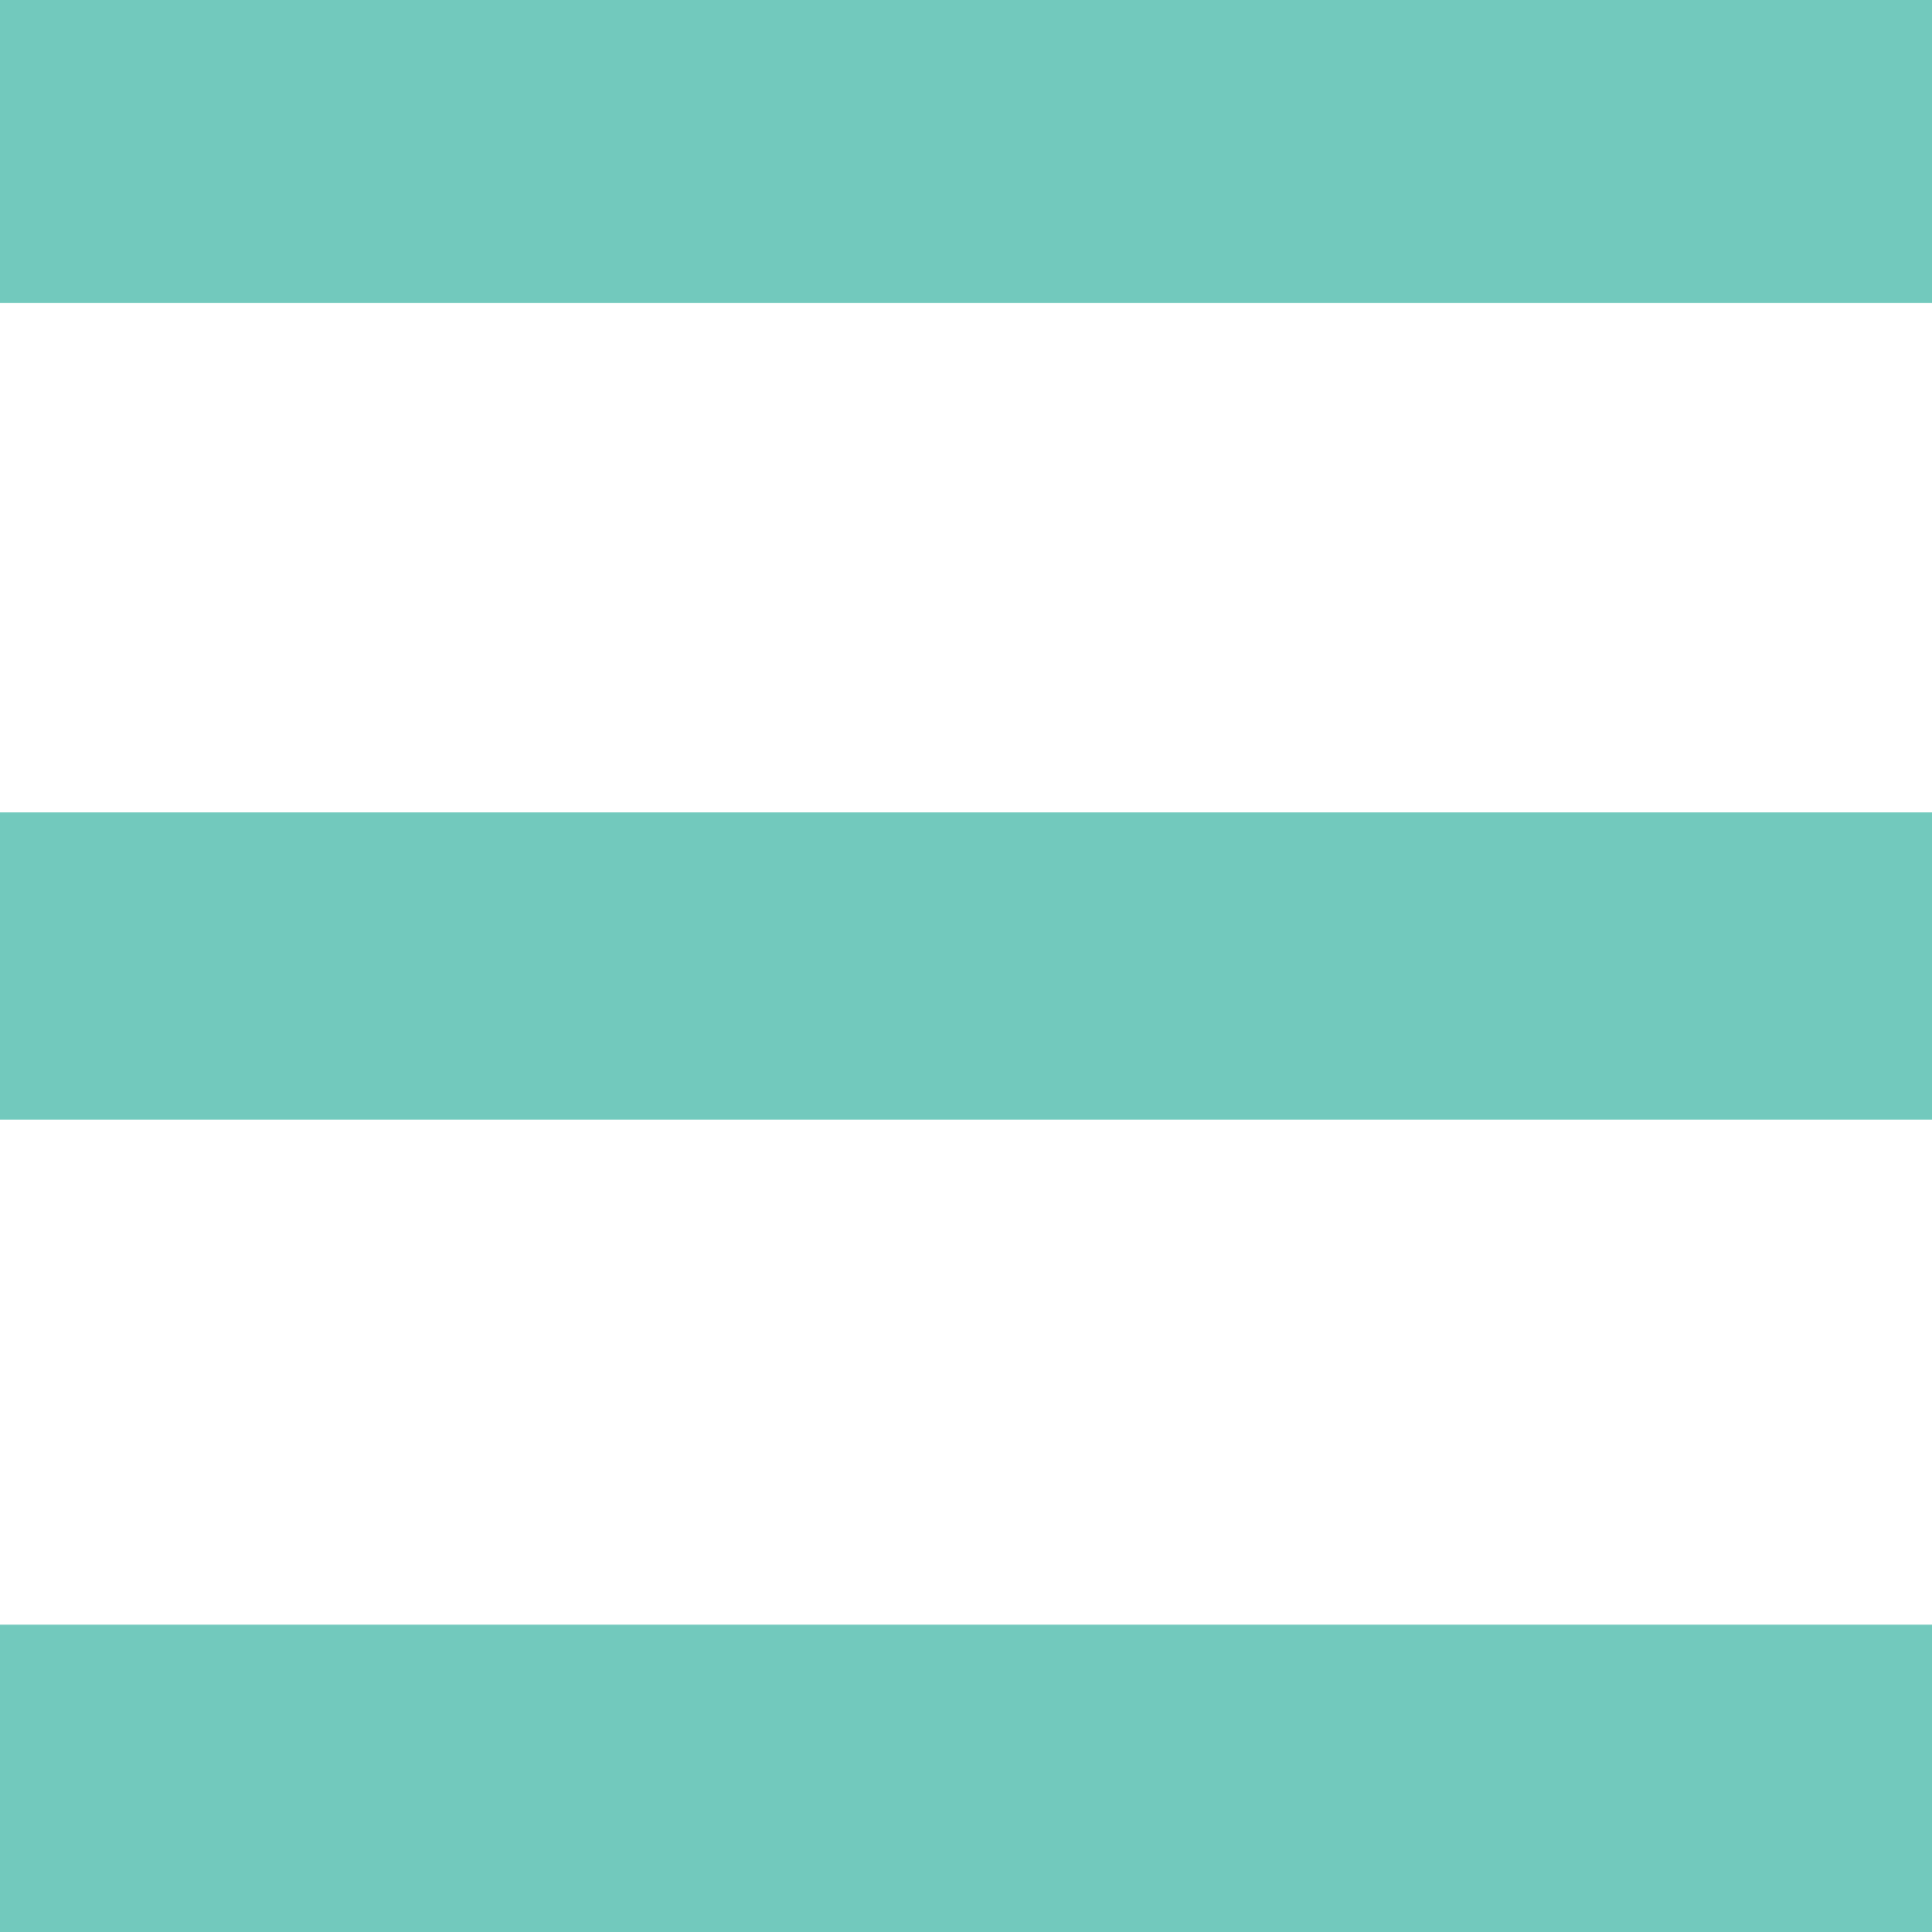
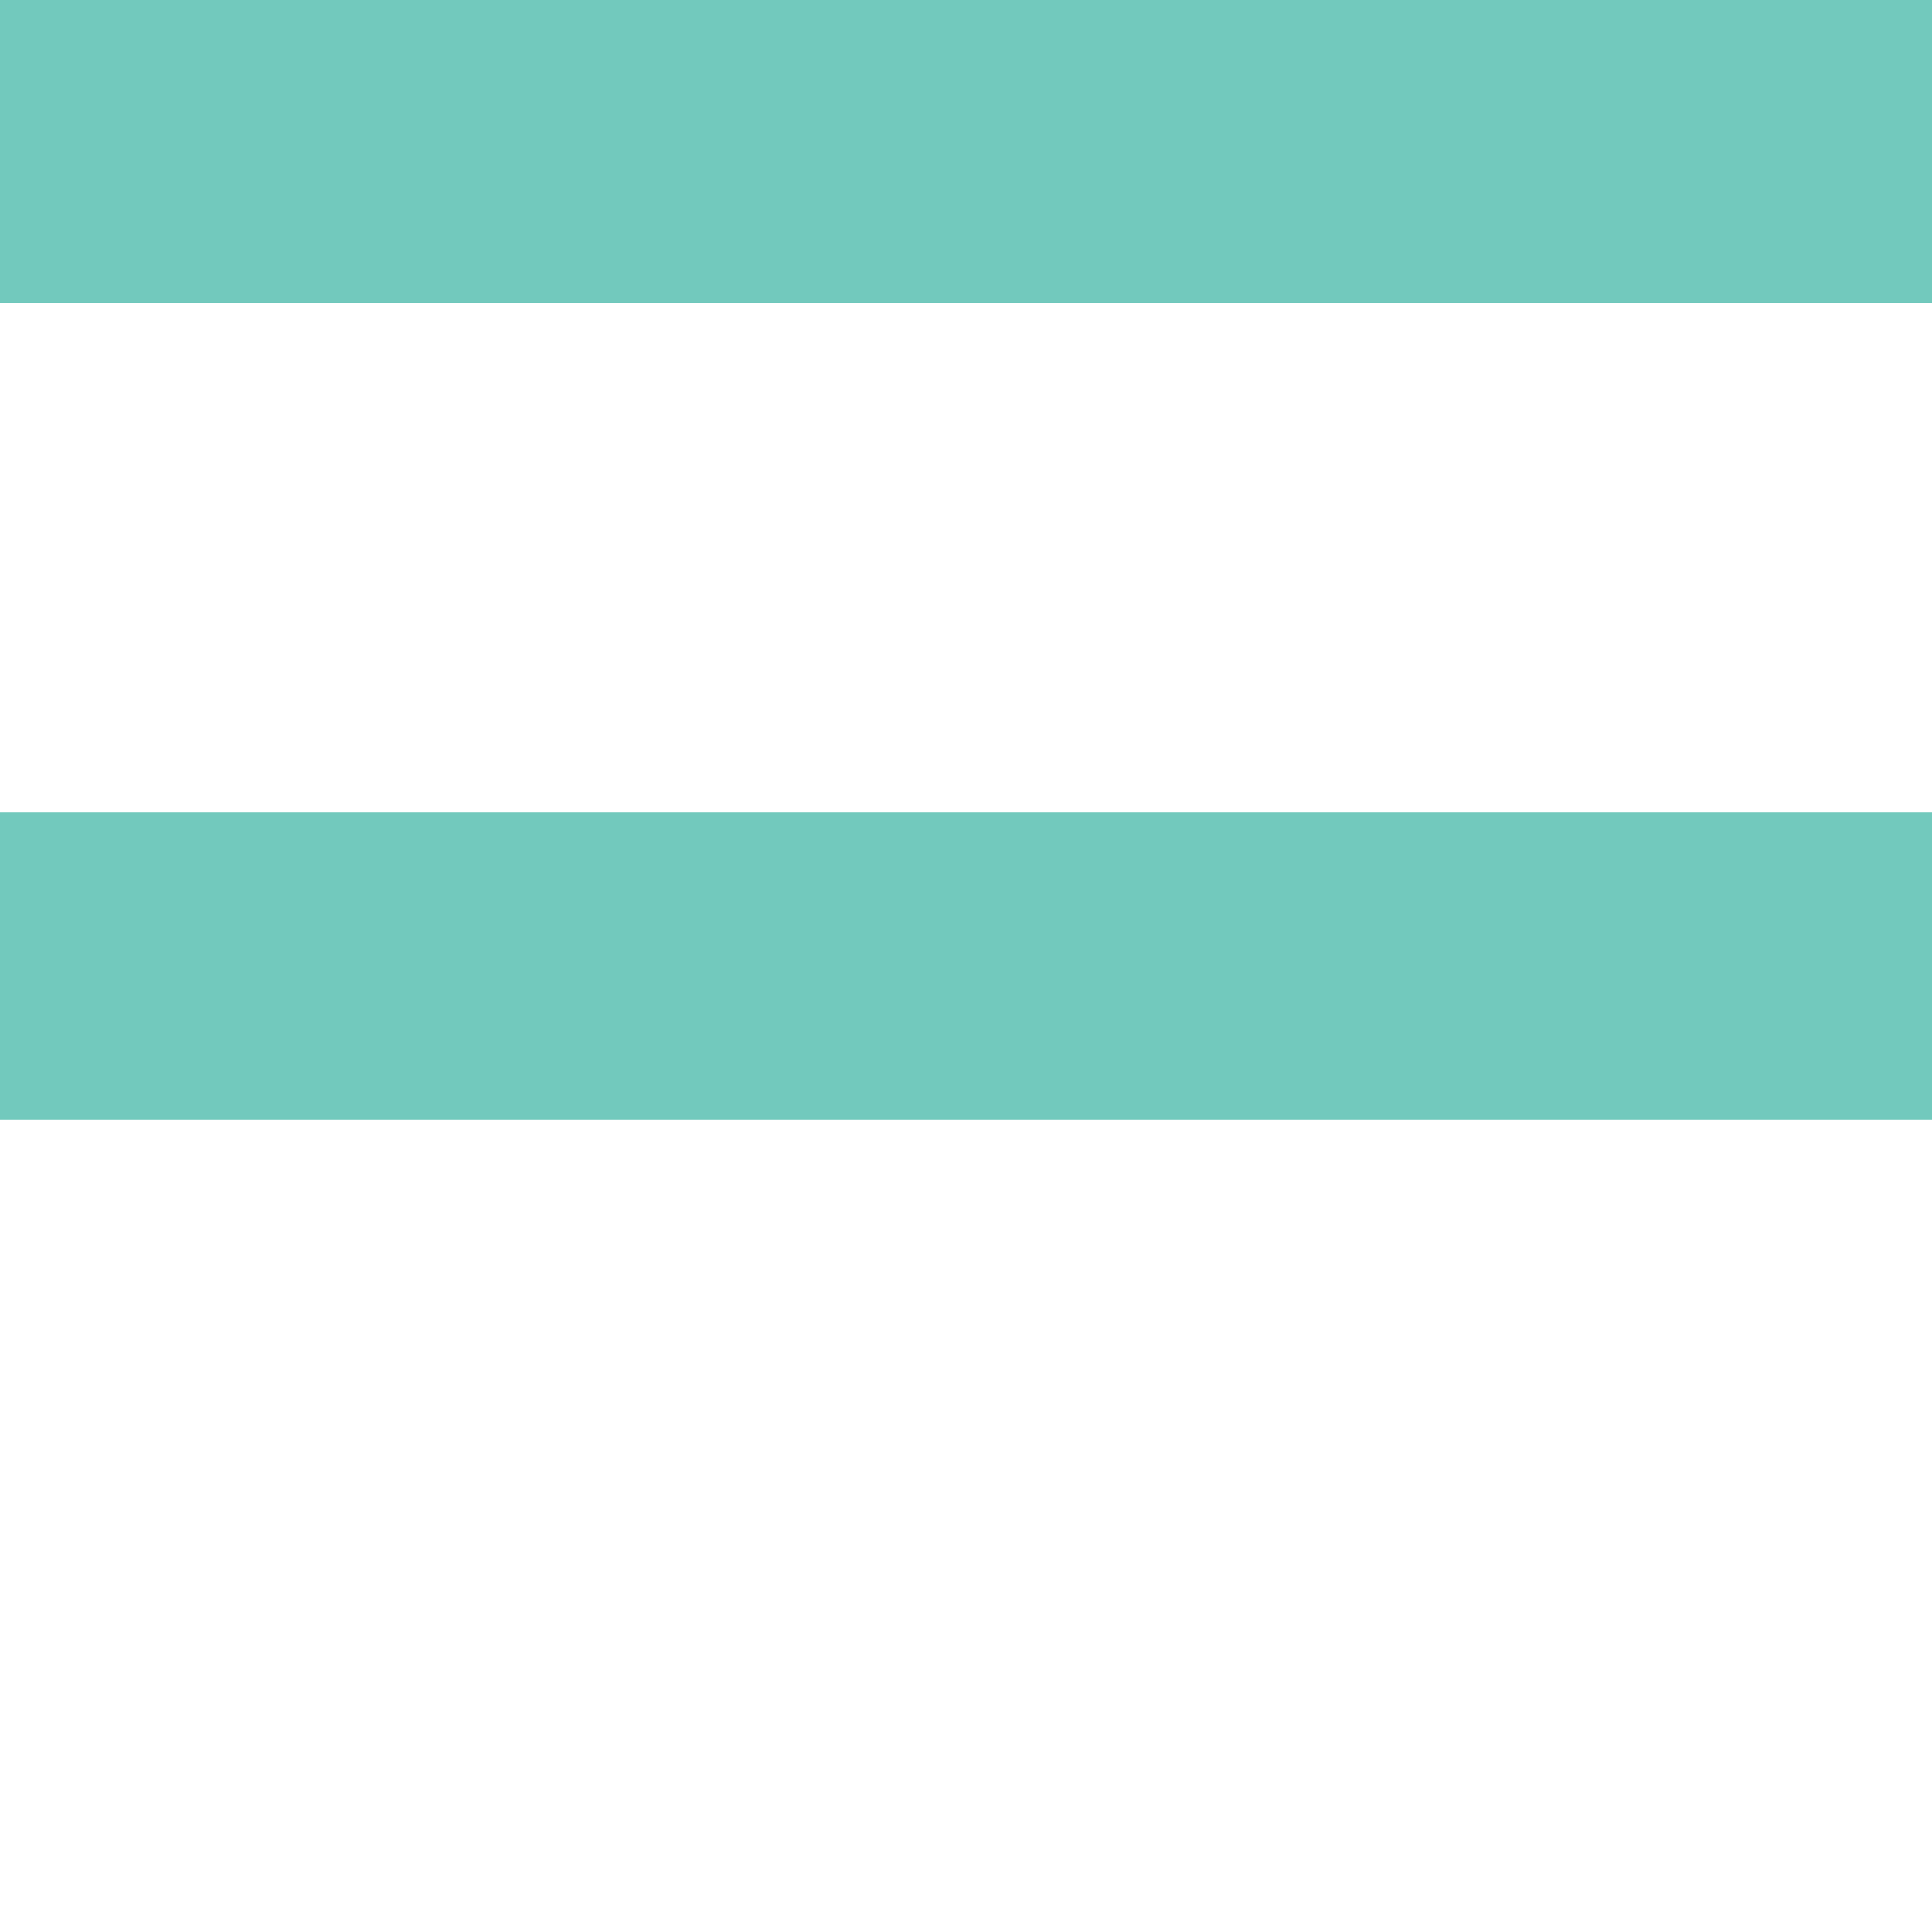
<svg xmlns="http://www.w3.org/2000/svg" version="1.1" id="Layer_1" x="0px" y="0px" viewBox="0 0 44 44" enable-background="new 0 0 44 44" xml:space="preserve">
  <g>
    <rect y="-0.1" fill="#72C9BD" width="44" height="7" />
  </g>
  <g>
    <rect y="18.5" fill="#72C9BD" width="44" height="7" />
  </g>
  <g>
-     <rect y="37" fill="#72C9BD" width="44" height="7" />
-   </g>
+     </g>
</svg>